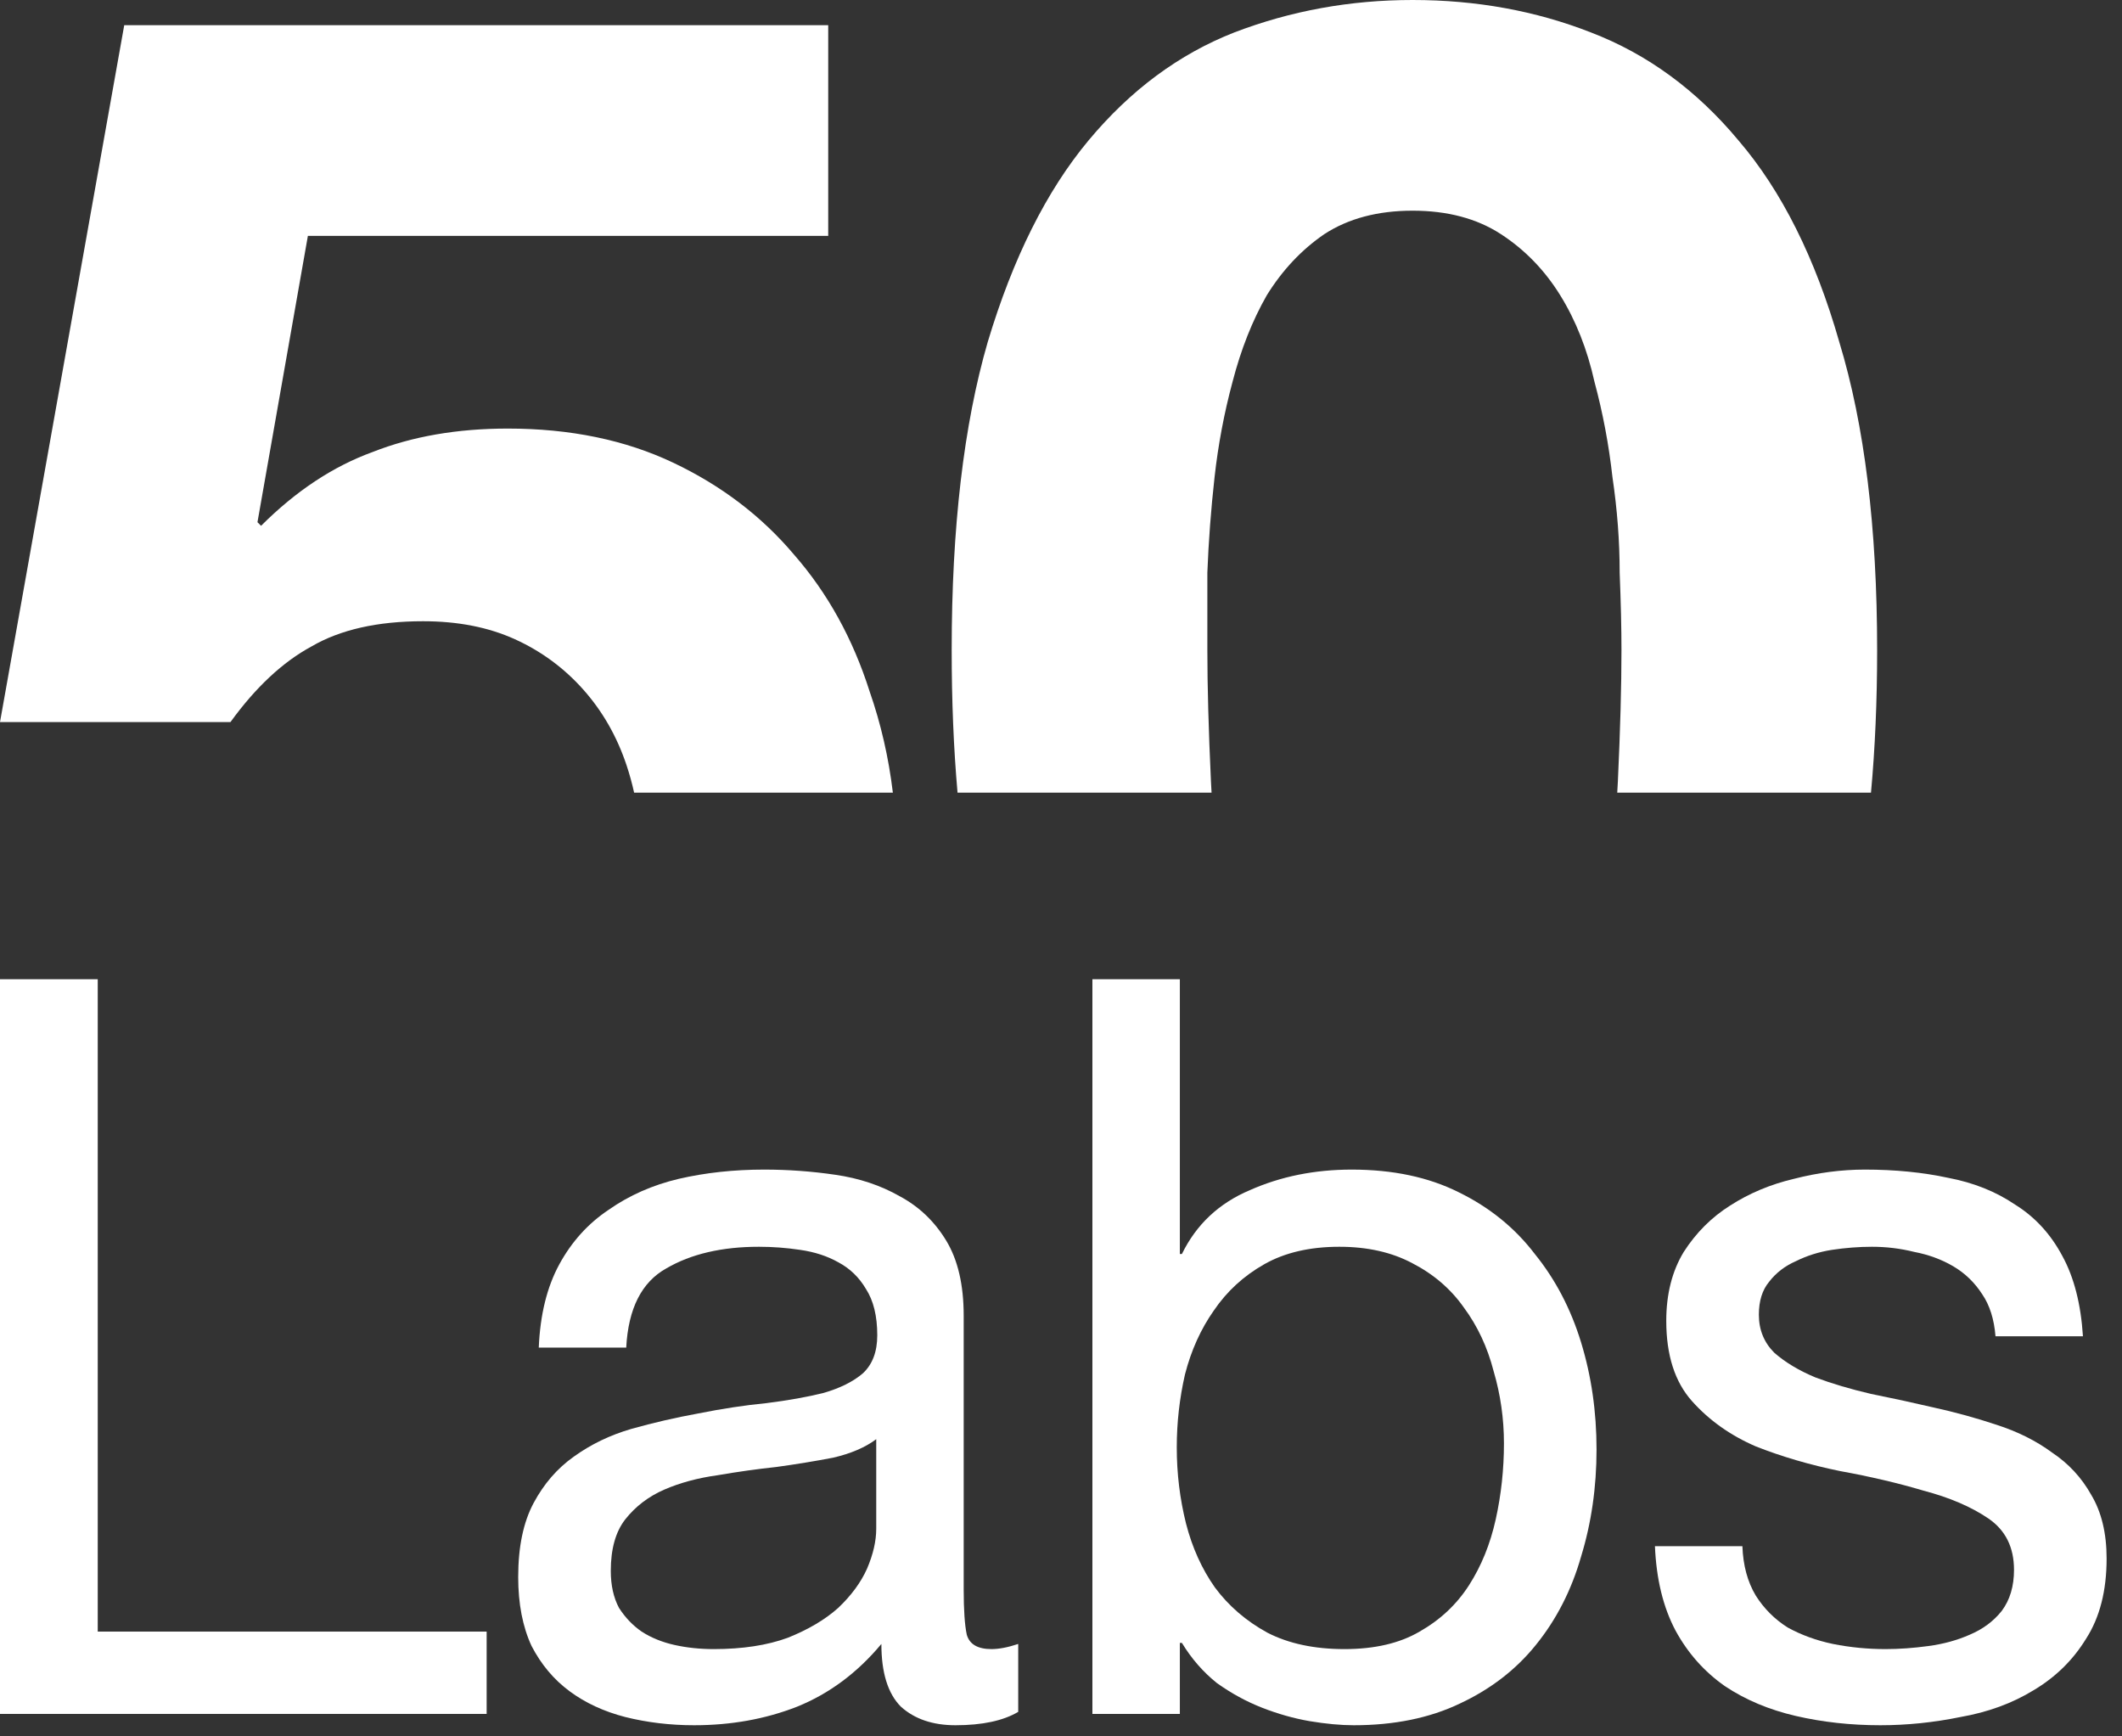
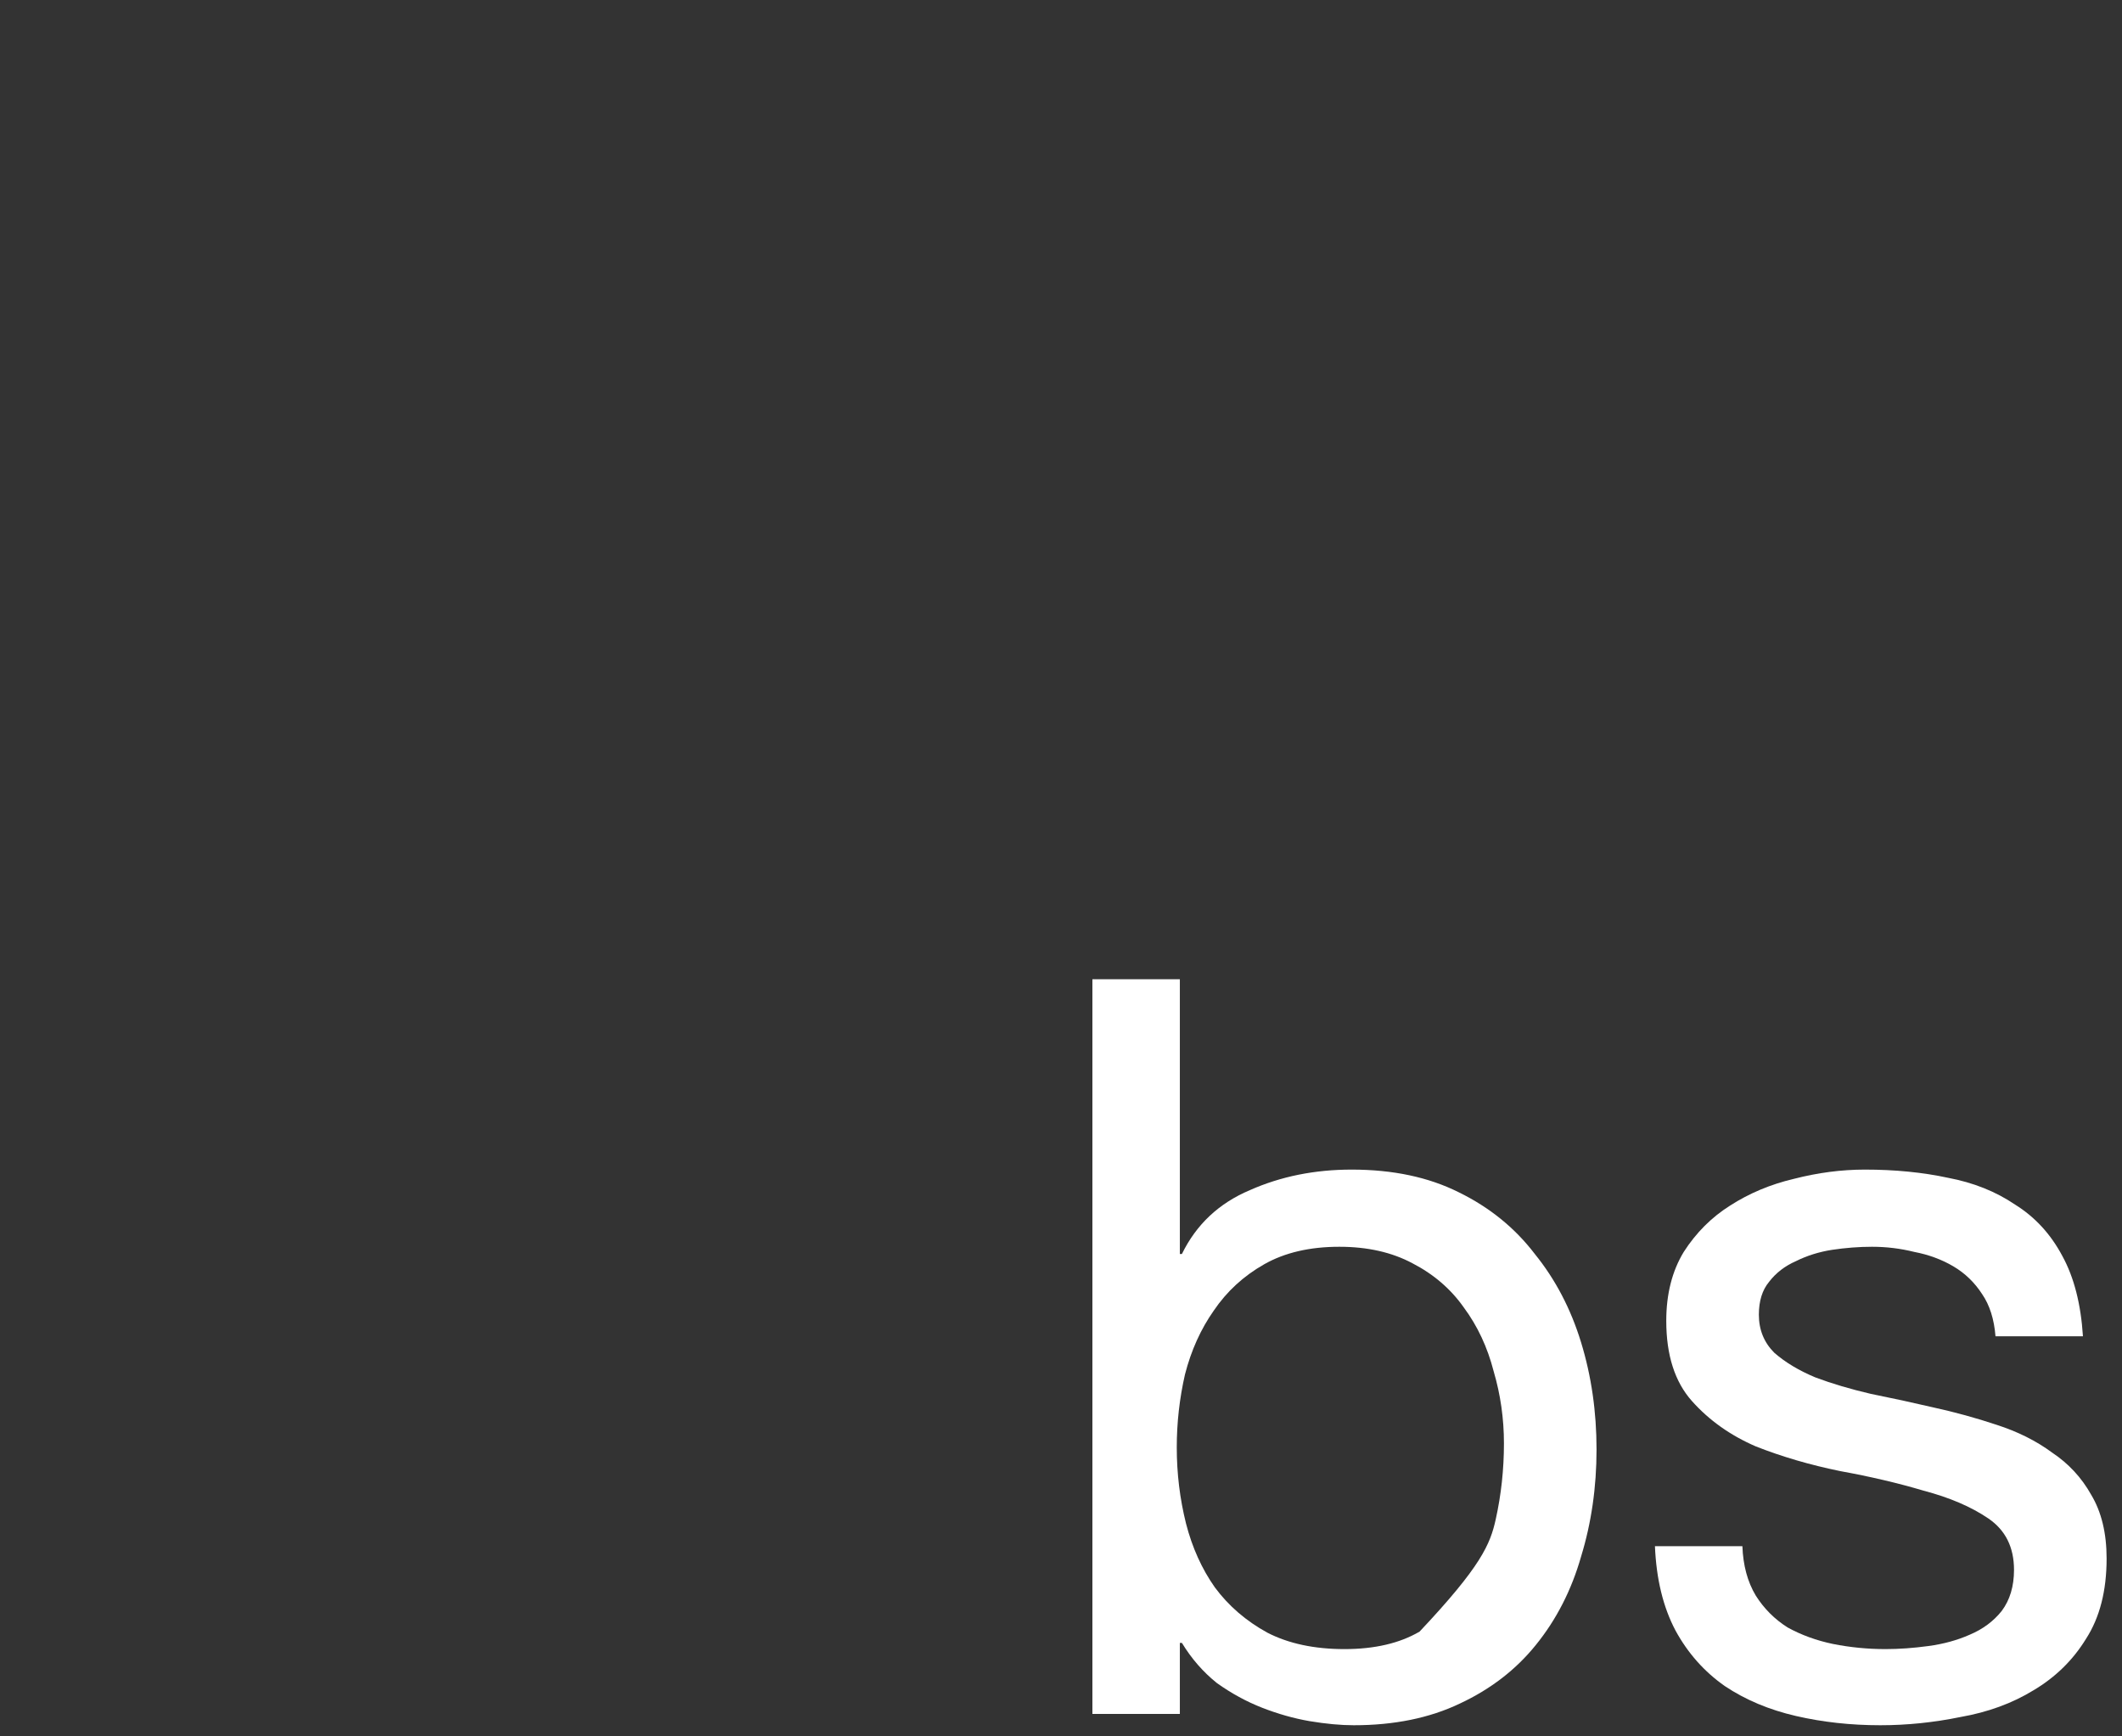
<svg xmlns="http://www.w3.org/2000/svg" width="99" height="81" viewBox="0 0 99 81" fill="none">
  <rect x="0" y="0" width="99" height="81" fill="#333333" stroke="none" />
  <path d="M81.29 72.128C81.322 73.024 81.53 73.792 81.914 74.432C82.298 75.04 82.794 75.536 83.402 75.92C84.042 76.272 84.746 76.528 85.514 76.688C86.314 76.848 87.13 76.928 87.962 76.928C88.602 76.928 89.274 76.88 89.978 76.784C90.682 76.688 91.322 76.512 91.898 76.256C92.506 76 93.002 75.632 93.386 75.152C93.77 74.64 93.962 74 93.962 73.232C93.962 72.176 93.562 71.376 92.762 70.832C91.962 70.288 90.954 69.856 89.738 69.536C88.554 69.184 87.258 68.88 85.85 68.624C84.442 68.336 83.13 67.952 81.914 67.472C80.73 66.96 79.738 66.256 78.938 65.36C78.138 64.464 77.738 63.216 77.738 61.616C77.738 60.368 78.01 59.296 78.554 58.4C79.13 57.504 79.85 56.784 80.714 56.24C81.61 55.664 82.602 55.248 83.69 54.992C84.81 54.704 85.914 54.56 87.002 54.56C88.41 54.56 89.706 54.688 90.89 54.944C92.074 55.168 93.114 55.584 94.01 56.192C94.938 56.768 95.674 57.568 96.218 58.592C96.762 59.584 97.082 60.832 97.178 62.336H93.098C93.034 61.536 92.826 60.88 92.474 60.368C92.122 59.824 91.674 59.392 91.13 59.072C90.586 58.752 89.978 58.528 89.306 58.4C88.666 58.24 88.01 58.16 87.338 58.16C86.73 58.16 86.106 58.208 85.466 58.304C84.858 58.4 84.298 58.576 83.786 58.832C83.274 59.056 82.858 59.376 82.538 59.792C82.218 60.176 82.058 60.688 82.058 61.328C82.058 62.032 82.298 62.624 82.778 63.104C83.29 63.552 83.93 63.936 84.698 64.256C85.466 64.544 86.33 64.8 87.29 65.024C88.25 65.216 89.21 65.424 90.17 65.648C91.194 65.872 92.186 66.144 93.146 66.464C94.138 66.784 95.002 67.216 95.738 67.76C96.506 68.272 97.114 68.928 97.562 69.728C98.042 70.528 98.282 71.52 98.282 72.704C98.282 74.208 97.962 75.456 97.322 76.448C96.714 77.44 95.898 78.24 94.874 78.848C93.882 79.456 92.746 79.872 91.466 80.096C90.218 80.352 88.97 80.48 87.722 80.48C86.346 80.48 85.034 80.336 83.786 80.048C82.538 79.76 81.434 79.296 80.474 78.656C79.514 77.984 78.746 77.12 78.17 76.064C77.594 74.976 77.274 73.664 77.21 72.128H81.29Z" fill="white" />
-   <path d="M50.965 45.68H55.045V58.496H55.141C55.813 57.12 56.869 56.128 58.309 55.52C59.749 54.88 61.333 54.56 63.061 54.56C64.981 54.56 66.645 54.912 68.053 55.616C69.493 56.32 70.677 57.28 71.605 58.496C72.565 59.68 73.285 61.056 73.765 62.624C74.245 64.192 74.485 65.856 74.485 67.616C74.485 69.376 74.245 71.04 73.765 72.608C73.317 74.176 72.613 75.552 71.653 76.736C70.725 77.888 69.541 78.8 68.101 79.472C66.693 80.144 65.045 80.48 63.157 80.48C62.549 80.48 61.861 80.416 61.093 80.288C60.357 80.16 59.621 79.952 58.885 79.664C58.149 79.376 57.445 78.992 56.773 78.512C56.133 78 55.589 77.376 55.141 76.64H55.045V79.952H50.965V45.68ZM70.165 67.328C70.165 66.176 70.005 65.056 69.685 63.968C69.397 62.848 68.933 61.856 68.293 60.992C67.685 60.128 66.885 59.44 65.893 58.928C64.933 58.416 63.797 58.16 62.485 58.16C61.109 58.16 59.941 58.432 58.981 58.976C58.021 59.52 57.237 60.24 56.629 61.136C56.021 62 55.573 62.992 55.285 64.112C55.029 65.232 54.901 66.368 54.901 67.52C54.901 68.736 55.045 69.92 55.333 71.072C55.621 72.192 56.069 73.184 56.677 74.048C57.317 74.912 58.133 75.616 59.125 76.16C60.117 76.672 61.317 76.928 62.725 76.928C64.133 76.928 65.301 76.656 66.229 76.112C67.189 75.568 67.957 74.848 68.533 73.952C69.109 73.056 69.525 72.032 69.781 70.88C70.037 69.728 70.165 68.544 70.165 67.328Z" fill="white" />
-   <path d="M47.504 79.856C46.8 80.272 45.824 80.48 44.576 80.48C43.52 80.48 42.672 80.192 42.032 79.616C41.424 79.008 41.12 78.032 41.12 76.688C40 78.032 38.688 79.008 37.184 79.616C35.712 80.192 34.112 80.48 32.384 80.48C31.264 80.48 30.192 80.352 29.168 80.096C28.176 79.84 27.312 79.44 26.576 78.896C25.84 78.352 25.248 77.648 24.8 76.784C24.384 75.888 24.176 74.816 24.176 73.568C24.176 72.16 24.416 71.008 24.896 70.112C25.376 69.216 26 68.496 26.768 67.952C27.568 67.376 28.464 66.944 29.456 66.656C30.48 66.368 31.52 66.128 32.576 65.936C33.696 65.712 34.752 65.552 35.744 65.456C36.768 65.328 37.664 65.168 38.432 64.976C39.2 64.752 39.808 64.448 40.256 64.064C40.704 63.648 40.928 63.056 40.928 62.288C40.928 61.392 40.752 60.672 40.4 60.128C40.08 59.584 39.648 59.168 39.104 58.88C38.592 58.592 38 58.4 37.328 58.304C36.688 58.208 36.048 58.16 35.408 58.16C33.68 58.16 32.24 58.496 31.088 59.168C29.936 59.808 29.312 61.04 29.216 62.864H25.136C25.2 61.328 25.52 60.032 26.096 58.976C26.672 57.92 27.44 57.072 28.4 56.432C29.36 55.76 30.448 55.28 31.664 54.992C32.912 54.704 34.24 54.56 35.648 54.56C36.768 54.56 37.872 54.64 38.96 54.8C40.08 54.96 41.088 55.296 41.984 55.808C42.88 56.288 43.6 56.976 44.144 57.872C44.688 58.768 44.96 59.936 44.96 61.376V74.144C44.96 75.104 45.008 75.808 45.104 76.256C45.232 76.704 45.616 76.928 46.256 76.928C46.608 76.928 47.024 76.848 47.504 76.688V79.856ZM40.88 67.136C40.368 67.52 39.696 67.808 38.864 68C38.032 68.16 37.152 68.304 36.224 68.432C35.328 68.528 34.416 68.656 33.488 68.816C32.56 68.944 31.728 69.168 30.992 69.488C30.256 69.808 29.648 70.272 29.168 70.88C28.72 71.456 28.496 72.256 28.496 73.28C28.496 73.952 28.624 74.528 28.88 75.008C29.168 75.456 29.52 75.824 29.936 76.112C30.384 76.4 30.896 76.608 31.472 76.736C32.048 76.864 32.656 76.928 33.296 76.928C34.64 76.928 35.792 76.752 36.752 76.4C37.712 76.016 38.496 75.552 39.104 75.008C39.712 74.432 40.16 73.824 40.448 73.184C40.736 72.512 40.88 71.888 40.88 71.312V67.136Z" fill="white" />
-   <path d="M0 45.68H4.56V76.112H22.704V79.952H0V45.68Z" fill="white" />
-   <path fill-rule="evenodd" clip-rule="evenodd" d="M56.328 30.324C56.328 32.004 56.384 34.048 56.496 36.456C56.504 36.63 56.514 36.803 56.524 36.976H44.673C44.491 34.914 44.4 32.696 44.4 30.324C44.4 24.612 44.96 19.824 46.08 15.96C47.256 12.04 48.824 8.904 50.784 6.552C52.744 4.2 55.012 2.52 57.588 1.512C60.22 0.504 62.992 0 65.904 0C68.872 0 71.644 0.504 74.22 1.512C76.852 2.52 79.148 4.2 81.108 6.552C83.124 8.904 84.692 12.04 85.812 15.96C86.988 19.824 87.576 24.612 87.576 30.324C87.576 32.696 87.48 34.914 87.289 36.976H75.451C75.462 36.803 75.472 36.63 75.48 36.456C75.592 34.048 75.648 32.004 75.648 30.324C75.648 29.316 75.62 28.112 75.564 26.712C75.564 25.256 75.452 23.772 75.228 22.26C75.06 20.748 74.78 19.264 74.388 17.808C74.052 16.296 73.52 14.952 72.792 13.776C72.064 12.6 71.14 11.648 70.02 10.92C68.9 10.192 67.528 9.828 65.904 9.828C64.28 9.828 62.908 10.192 61.788 10.92C60.724 11.648 59.828 12.6 59.1 13.776C58.428 14.952 57.896 16.296 57.504 17.808C57.112 19.264 56.832 20.748 56.664 22.26C56.496 23.772 56.384 25.256 56.328 26.712V30.324ZM29.584 36.976C29.489 36.543 29.371 36.117 29.232 35.7C28.784 34.356 28.112 33.18 27.216 32.172C26.32 31.164 25.256 30.38 24.024 29.82C22.792 29.26 21.364 28.98 19.74 28.98C17.612 28.98 15.876 29.372 14.532 30.156C13.188 30.884 11.928 32.06 10.752 33.684H0L5.796 1.176H38.64V11.004H14.364L12.012 24.36L12.18 24.528C13.804 22.904 15.54 21.756 17.388 21.084C19.236 20.356 21.336 19.992 23.688 19.992C26.6 19.992 29.176 20.524 31.416 21.588C33.656 22.652 35.532 24.08 37.044 25.872C38.612 27.664 39.788 29.792 40.572 32.256C41.098 33.764 41.459 35.337 41.656 36.976H29.584Z" fill="white" />
+   <path d="M50.965 45.68H55.045V58.496H55.141C55.813 57.12 56.869 56.128 58.309 55.52C59.749 54.88 61.333 54.56 63.061 54.56C64.981 54.56 66.645 54.912 68.053 55.616C69.493 56.32 70.677 57.28 71.605 58.496C72.565 59.68 73.285 61.056 73.765 62.624C74.245 64.192 74.485 65.856 74.485 67.616C74.485 69.376 74.245 71.04 73.765 72.608C73.317 74.176 72.613 75.552 71.653 76.736C70.725 77.888 69.541 78.8 68.101 79.472C66.693 80.144 65.045 80.48 63.157 80.48C62.549 80.48 61.861 80.416 61.093 80.288C60.357 80.16 59.621 79.952 58.885 79.664C58.149 79.376 57.445 78.992 56.773 78.512C56.133 78 55.589 77.376 55.141 76.64H55.045V79.952H50.965V45.68ZM70.165 67.328C70.165 66.176 70.005 65.056 69.685 63.968C69.397 62.848 68.933 61.856 68.293 60.992C67.685 60.128 66.885 59.44 65.893 58.928C64.933 58.416 63.797 58.16 62.485 58.16C61.109 58.16 59.941 58.432 58.981 58.976C58.021 59.52 57.237 60.24 56.629 61.136C56.021 62 55.573 62.992 55.285 64.112C55.029 65.232 54.901 66.368 54.901 67.52C54.901 68.736 55.045 69.92 55.333 71.072C55.621 72.192 56.069 73.184 56.677 74.048C57.317 74.912 58.133 75.616 59.125 76.16C60.117 76.672 61.317 76.928 62.725 76.928C64.133 76.928 65.301 76.656 66.229 76.112C69.109 73.056 69.525 72.032 69.781 70.88C70.037 69.728 70.165 68.544 70.165 67.328Z" fill="white" />
</svg>